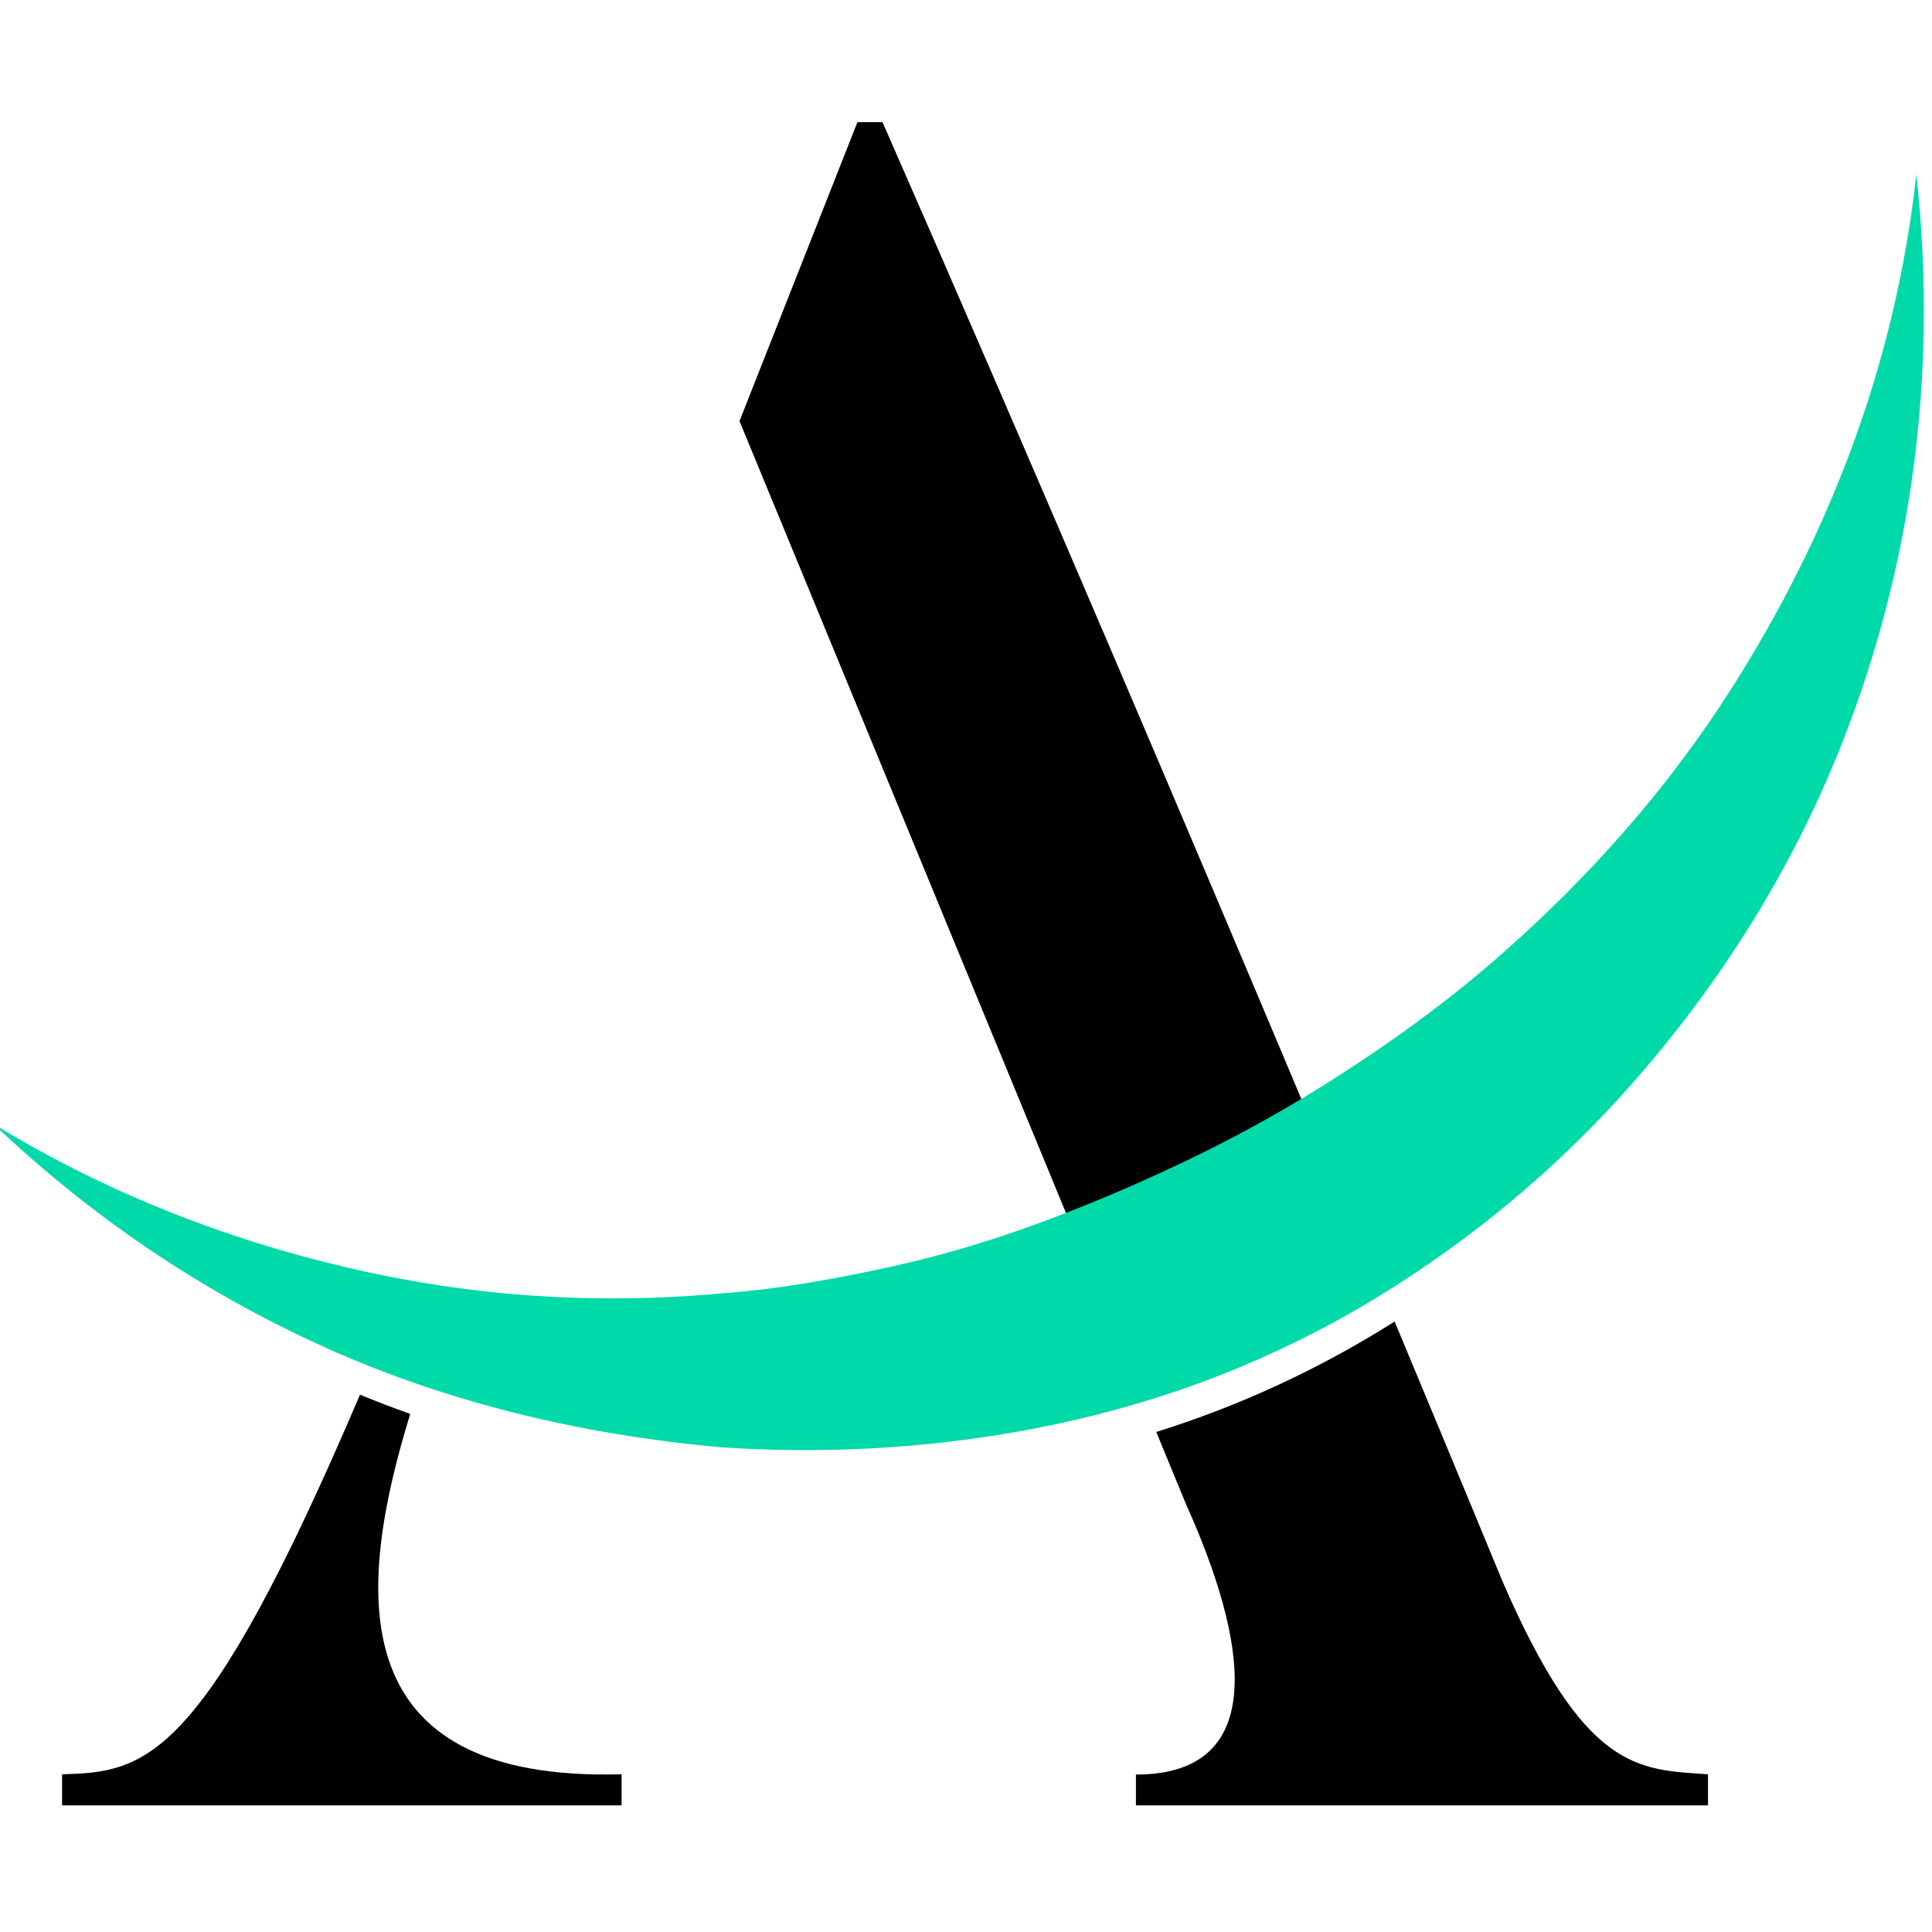
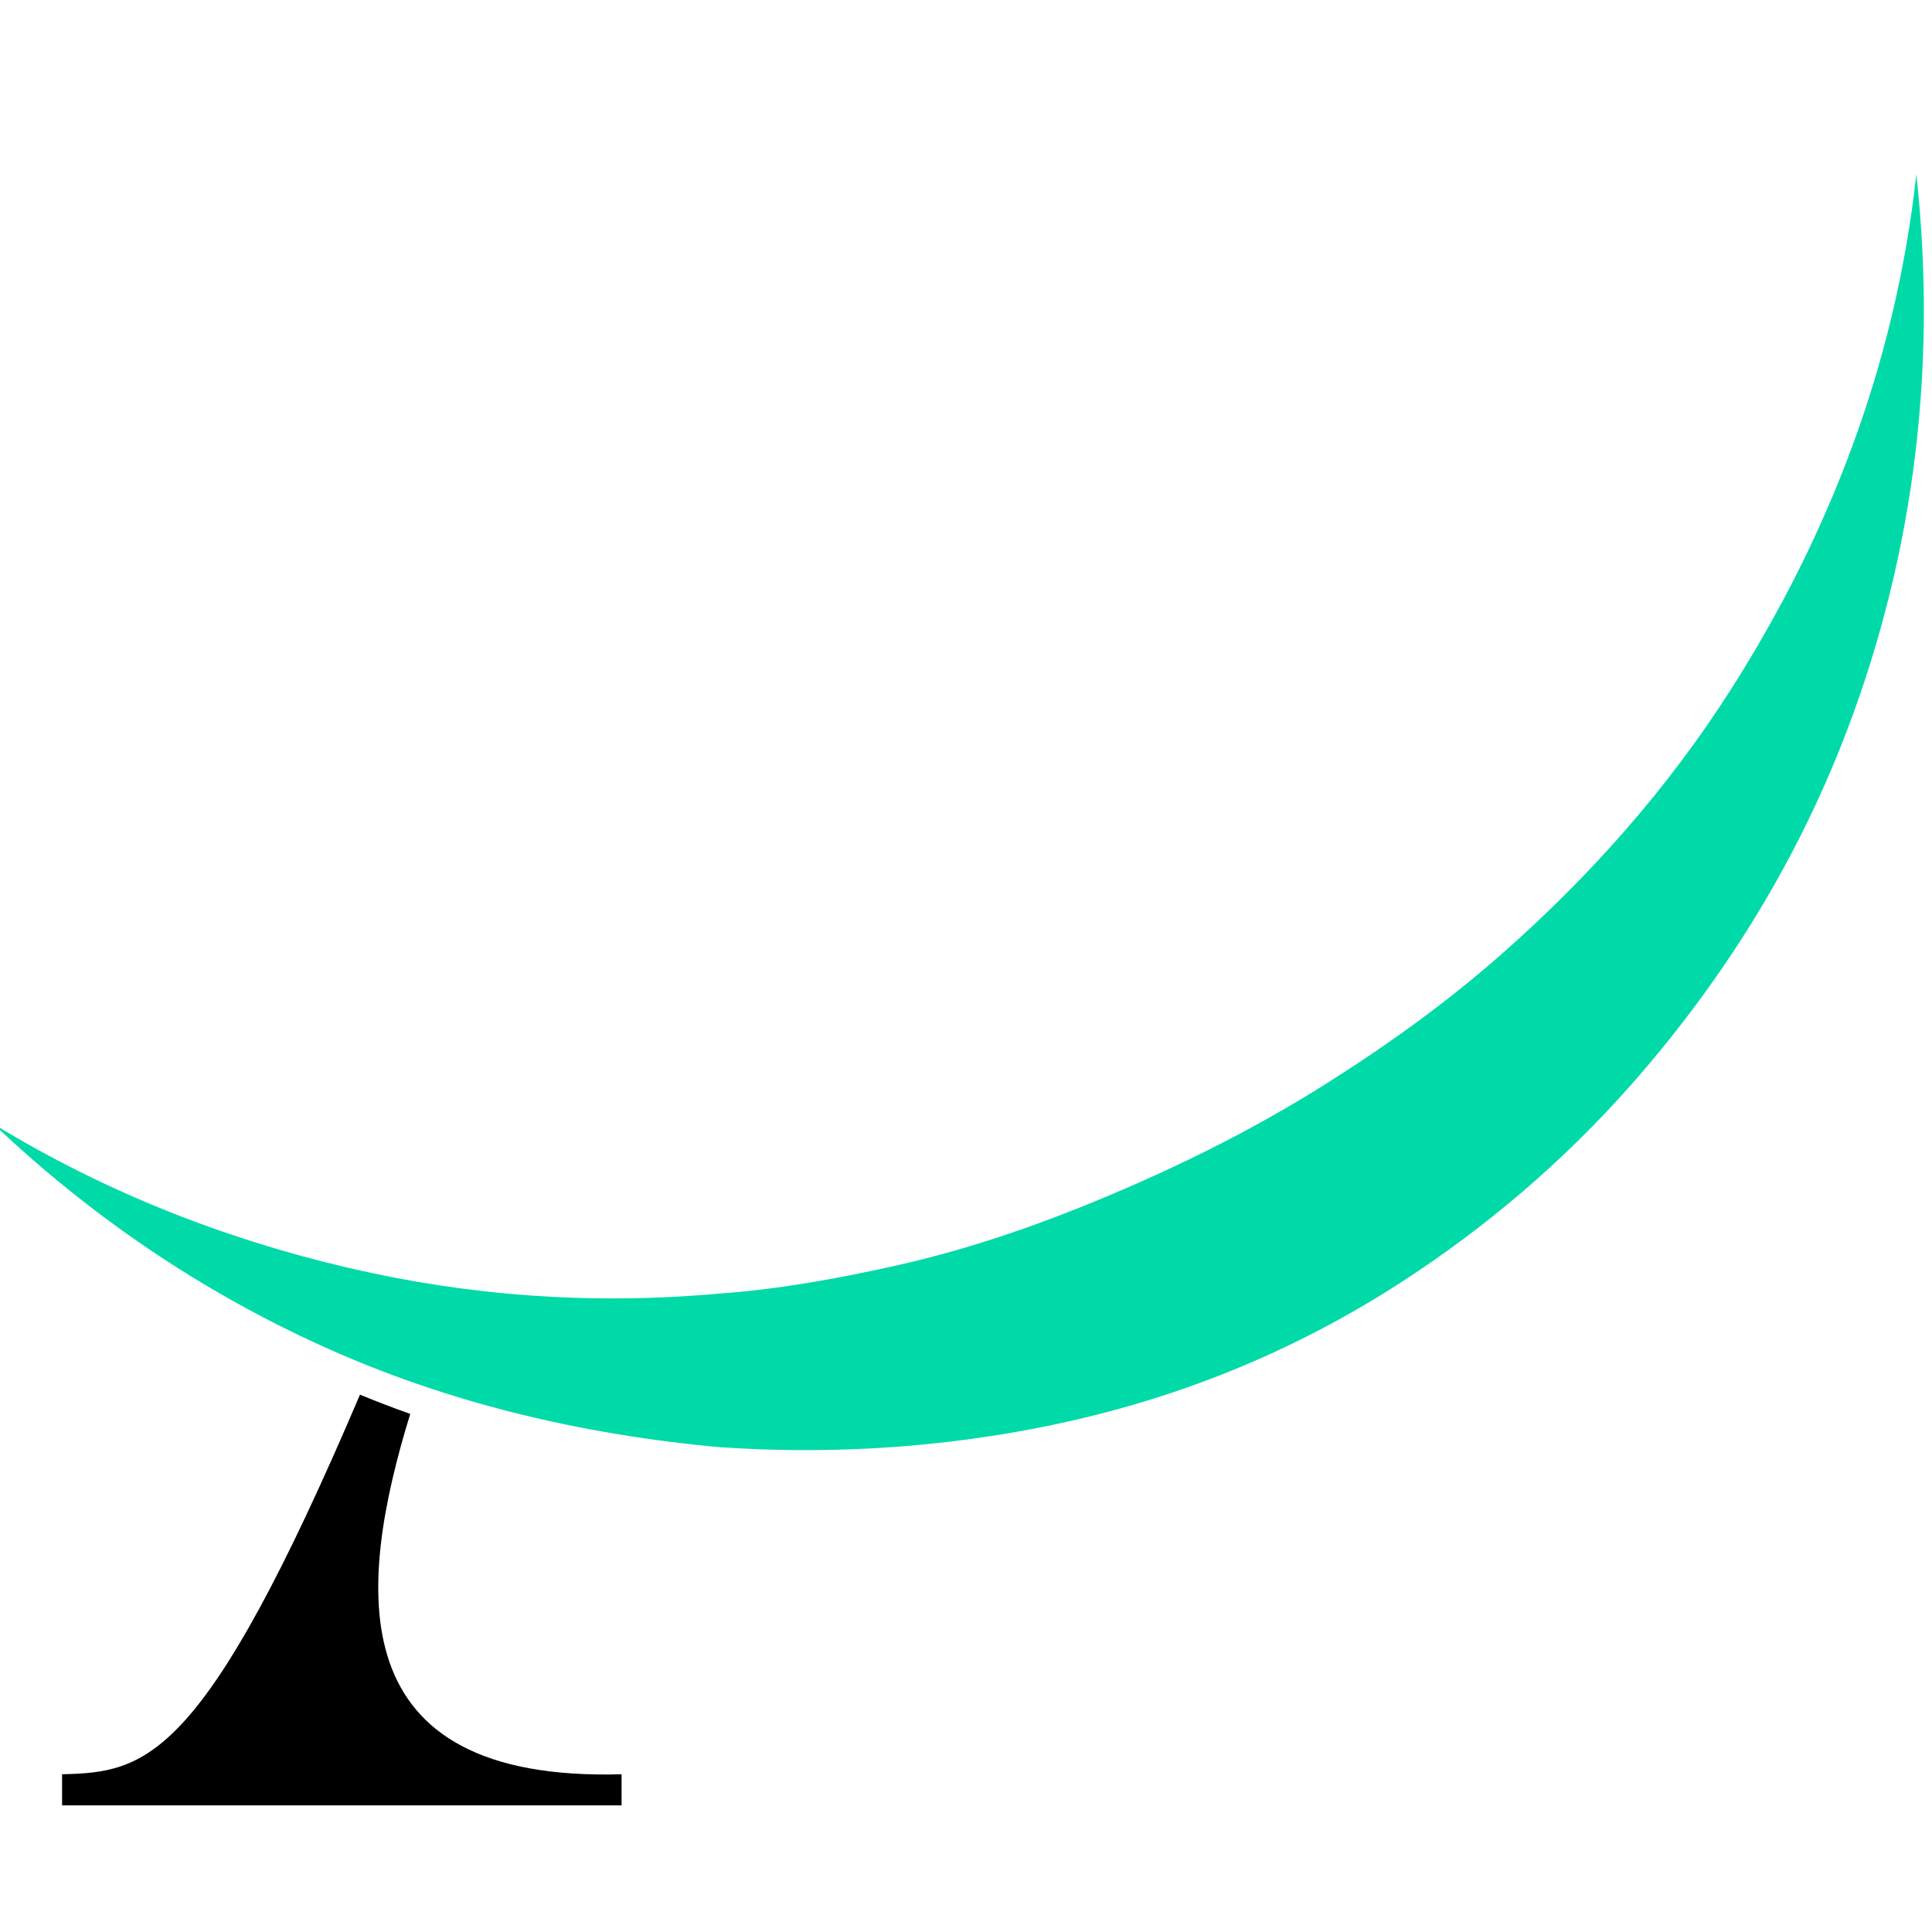
<svg xmlns="http://www.w3.org/2000/svg" width="32px" height="32px" version="1.1" xml:space="preserve" style="fill-rule:evenodd;clip-rule:evenodd;stroke-linejoin:round;stroke-miterlimit:2;">
  <g transform="matrix(1,0,0,1,0,2.052)">
    <g transform="matrix(0.123,0,0,0.123,-103.554,-43.607)">
-       <path d="M1029.7,515.803C1022.34,520.459 1014.49,524.441 1006.29,527.63C1003.44,528.74 1000.54,529.754 997.606,530.674L1001.62,540.42C1009.73,558.452 1013.11,576.807 994.866,576.807L994.866,580.953L1071.9,580.953L1071.9,576.769C1062.44,576.125 1055.34,576.447 1044.19,550.7C1044.19,550.7 1038.69,537.339 1029.7,515.803ZM987.089,505.165C989.923,504.043 992.726,502.862 995.504,501.637C1003.54,498.093 1011.31,494.111 1018.72,489.585C1002.98,452.129 981.816,402.305 960.742,354.298L957.364,354.298L941.484,394.549L987.089,505.165Z" style="fill-rule:nonzero;" />
-     </g>
+       </g>
    <g transform="matrix(0.123,0,0,0.123,-103.554,-43.607)">
      <path d="M890.377,525.651C892.609,526.569 894.865,527.434 897.145,528.245C889.869,551.855 887.569,577.843 925.605,576.769L925.605,580.953L850.262,580.953L850.262,576.769C861.574,576.478 869.232,575.277 890.377,525.651Z" style="fill-rule:nonzero;" />
    </g>
    <g transform="matrix(0.141,0,0,0.141,-136.378,-722.932)">
      <path d="M1192.33,5133.1C1189.87,5155.6 1181.95,5175.7 1170.57,5193.58C1163.07,5205.35 1153.9,5215.65 1143.52,5224.78C1137.17,5230.37 1130.31,5235.31 1123.13,5239.84C1116.07,5244.31 1108.63,5248.18 1100.9,5251.59C1091.73,5255.63 1082.24,5259.14 1072.16,5261.36C1065.53,5262.83 1058.81,5264.06 1051.83,5264.57C1036.78,5265.94 1022.26,5264.84 1008.3,5261.59C993.315,5258.1 979.318,5252.52 966.447,5244.65C977.767,5255.4 990.671,5264.23 1005.18,5270.8C1019.59,5277.32 1035.22,5281.12 1051.83,5282.63C1063.97,5283.45 1075.8,5282.78 1087.26,5280.71C1095.2,5279.27 1102.92,5277.14 1110.31,5274.26C1117.81,5271.34 1124.97,5267.67 1131.66,5263.35C1141.75,5256.84 1150.91,5249.02 1158.81,5240.07C1169.2,5228.3 1177.66,5214.92 1183.5,5200.19C1191.73,5179.45 1194.93,5156.78 1192.33,5133.1Z" style="fill:rgb(0,218,169);" />
    </g>
  </g>
</svg>